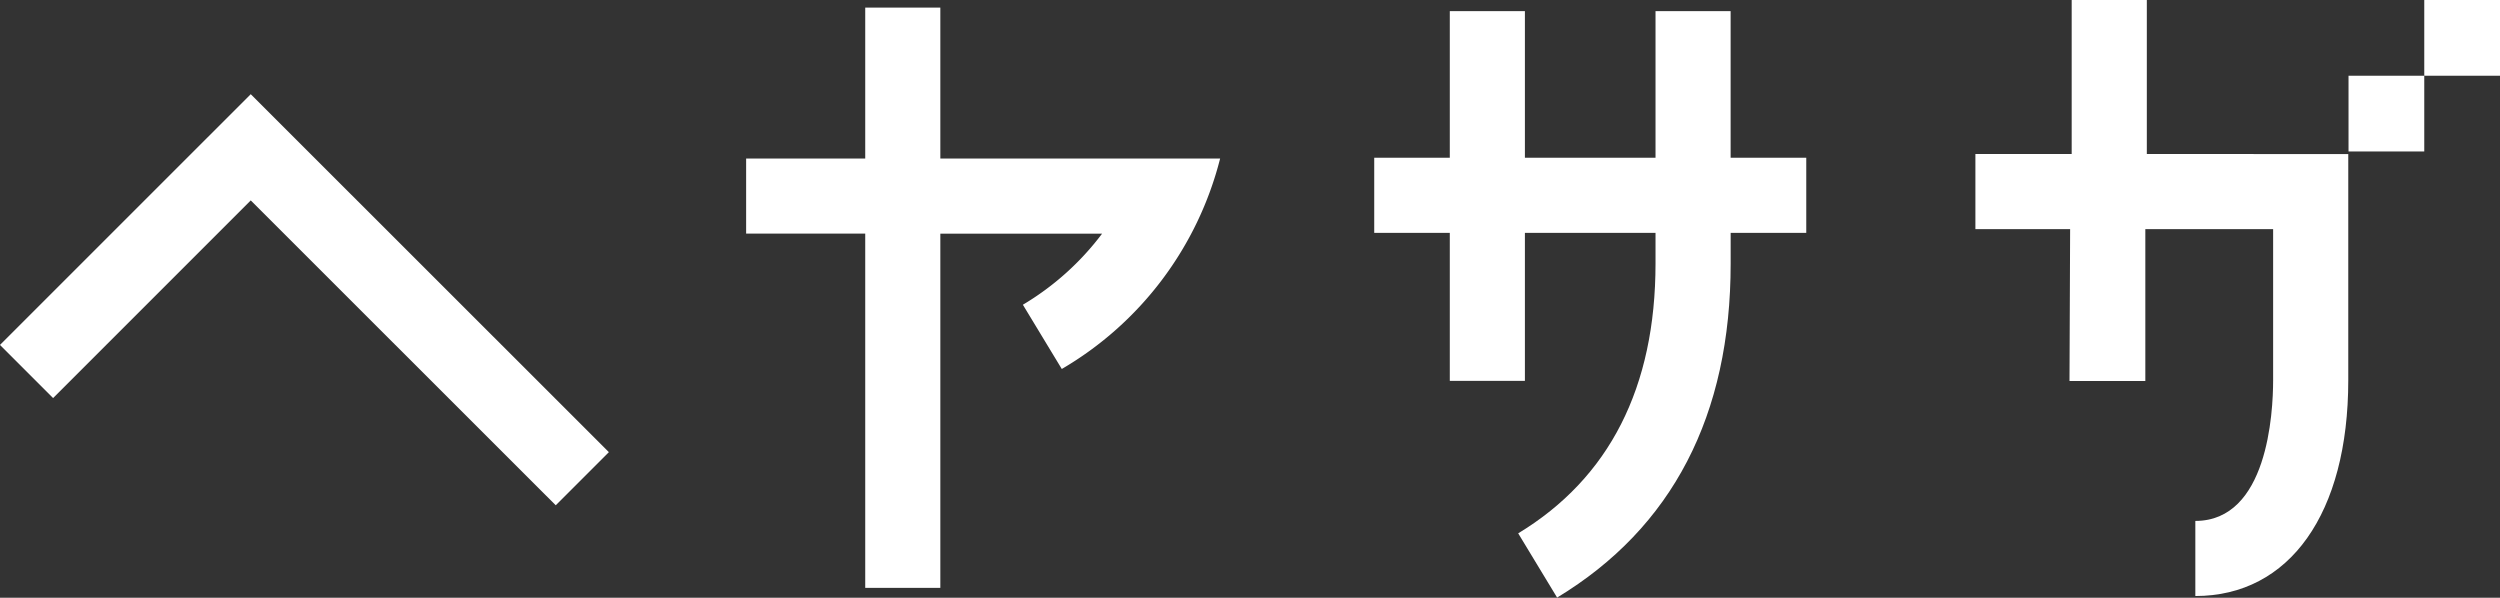
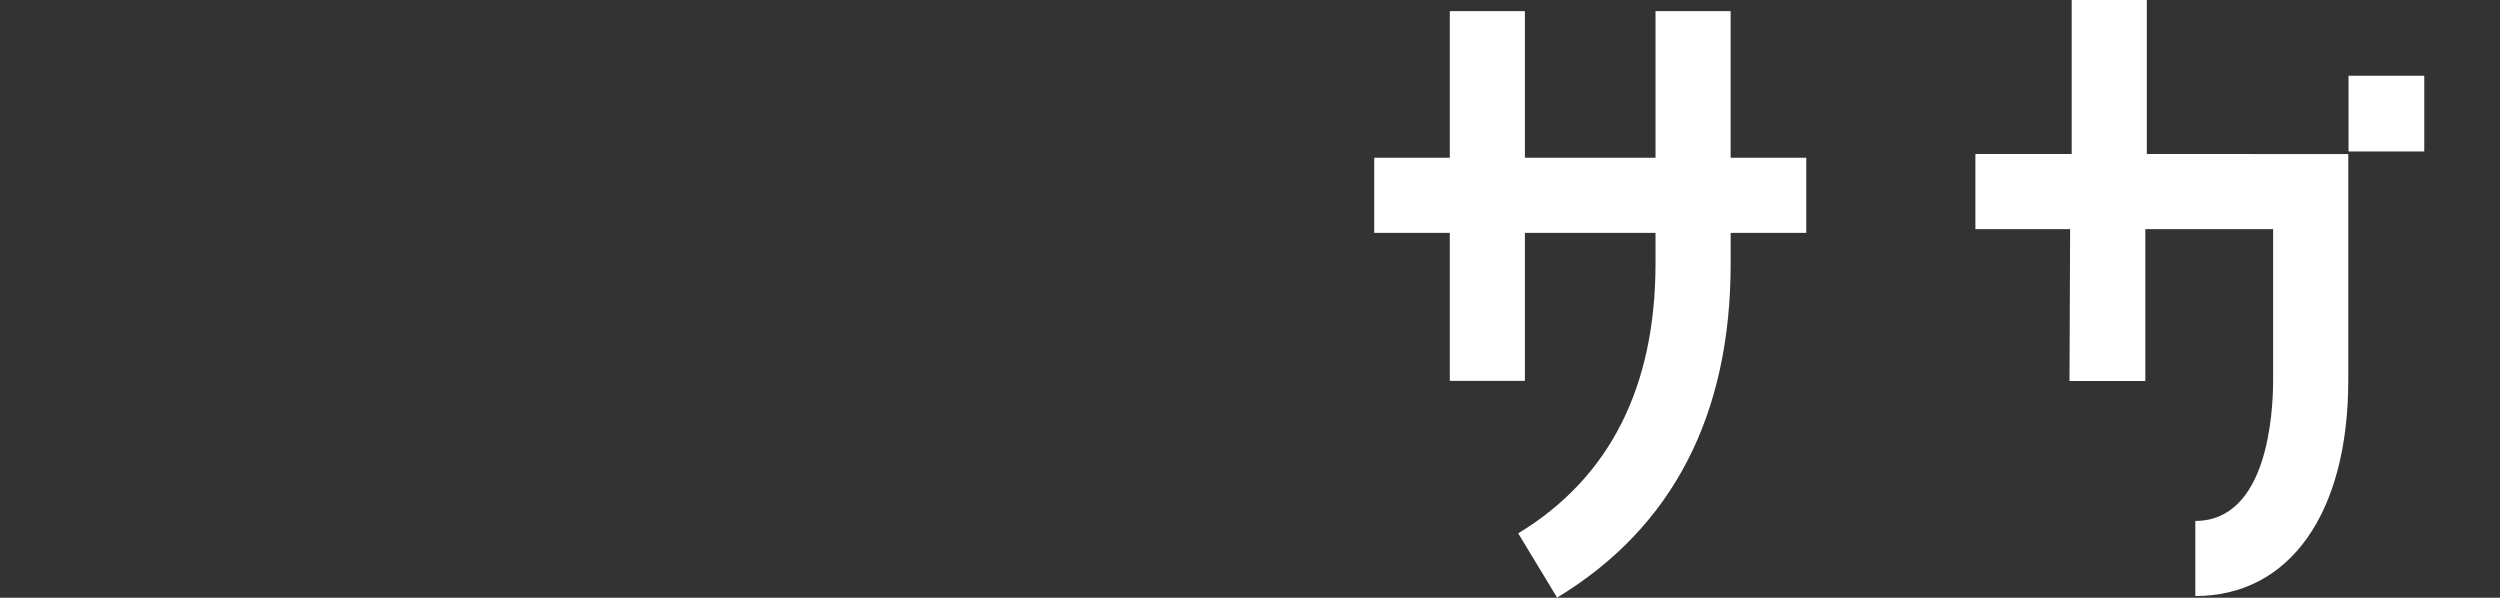
<svg xmlns="http://www.w3.org/2000/svg" width="75.295" height="18.003" viewBox="0 0 75.295 18.003">
  <rect x="0" y="0" width="75.295" height="18.003" fill="#333333" stroke="none" />
  <g id="グループ_53" data-name="グループ 53" transform="translate(-2429 165)">
    <g id="グループ_4" data-name="グループ 4" transform="translate(2429 -165)">
-       <path id="パス_5" data-name="パス 5" d="M479.034,289.181v-4.545h-2.262v4.545h-3.587v2.262h3.587v10.669h2.262V291.444h4.872a8.282,8.282,0,0,1-2.386,2.141l1.172,1.935a10.263,10.263,0,0,0,4.769-6.339Z" transform="translate(-450.713 -284.407)" fill="#fff" />
      <path id="パス_6" data-name="パス 6" d="M578.608,289.6v-4.416h-2.262V289.6h-3.934v-4.416h-2.262V289.6h-2.276v2.262h2.276v4.458h2.262v-4.458h3.934v.922c0,3.73-1.389,6.465-4.136,8.128l1.172,1.935c3.471-2.1,5.23-5.488,5.227-10.065v-.92h2.277V289.6Z" transform="translate(-526.485 -284.849)" fill="#fff" />
      <path id="パス_7" data-name="パス 7" d="M663.663,288.129c0-.172,0-.342,0-.508v-4.13H661.4v4.13c0,.166,0,.336,0,.508H658.5v2.262h2.853l-.019,4.575h2.284v-4.575h3.849v4.549c0,.994-.169,4.24-2.343,4.24v2.262c2.841,0,4.606-2.492,4.606-6.5v-6.811Z" transform="translate(-599.005 -283.491)" fill="#fff" />
-       <rect id="長方形_1" data-name="長方形 1" width="2.281" height="2.281" transform="translate(73.014 0)" fill="#fff" />
      <rect id="長方形_2" data-name="長方形 2" width="2.281" height="2.281" transform="translate(70.733 2.281)" fill="#fff" />
-       <path id="パス_8" data-name="パス 8" d="M372.18,297.693l-7.553,7.552,1.6,1.6,5.953-5.953,9.186,9.182,1.6-1.6Z" transform="translate(-364.628 -294.856)" fill="#fff" />
    </g>
  </g>
</svg>